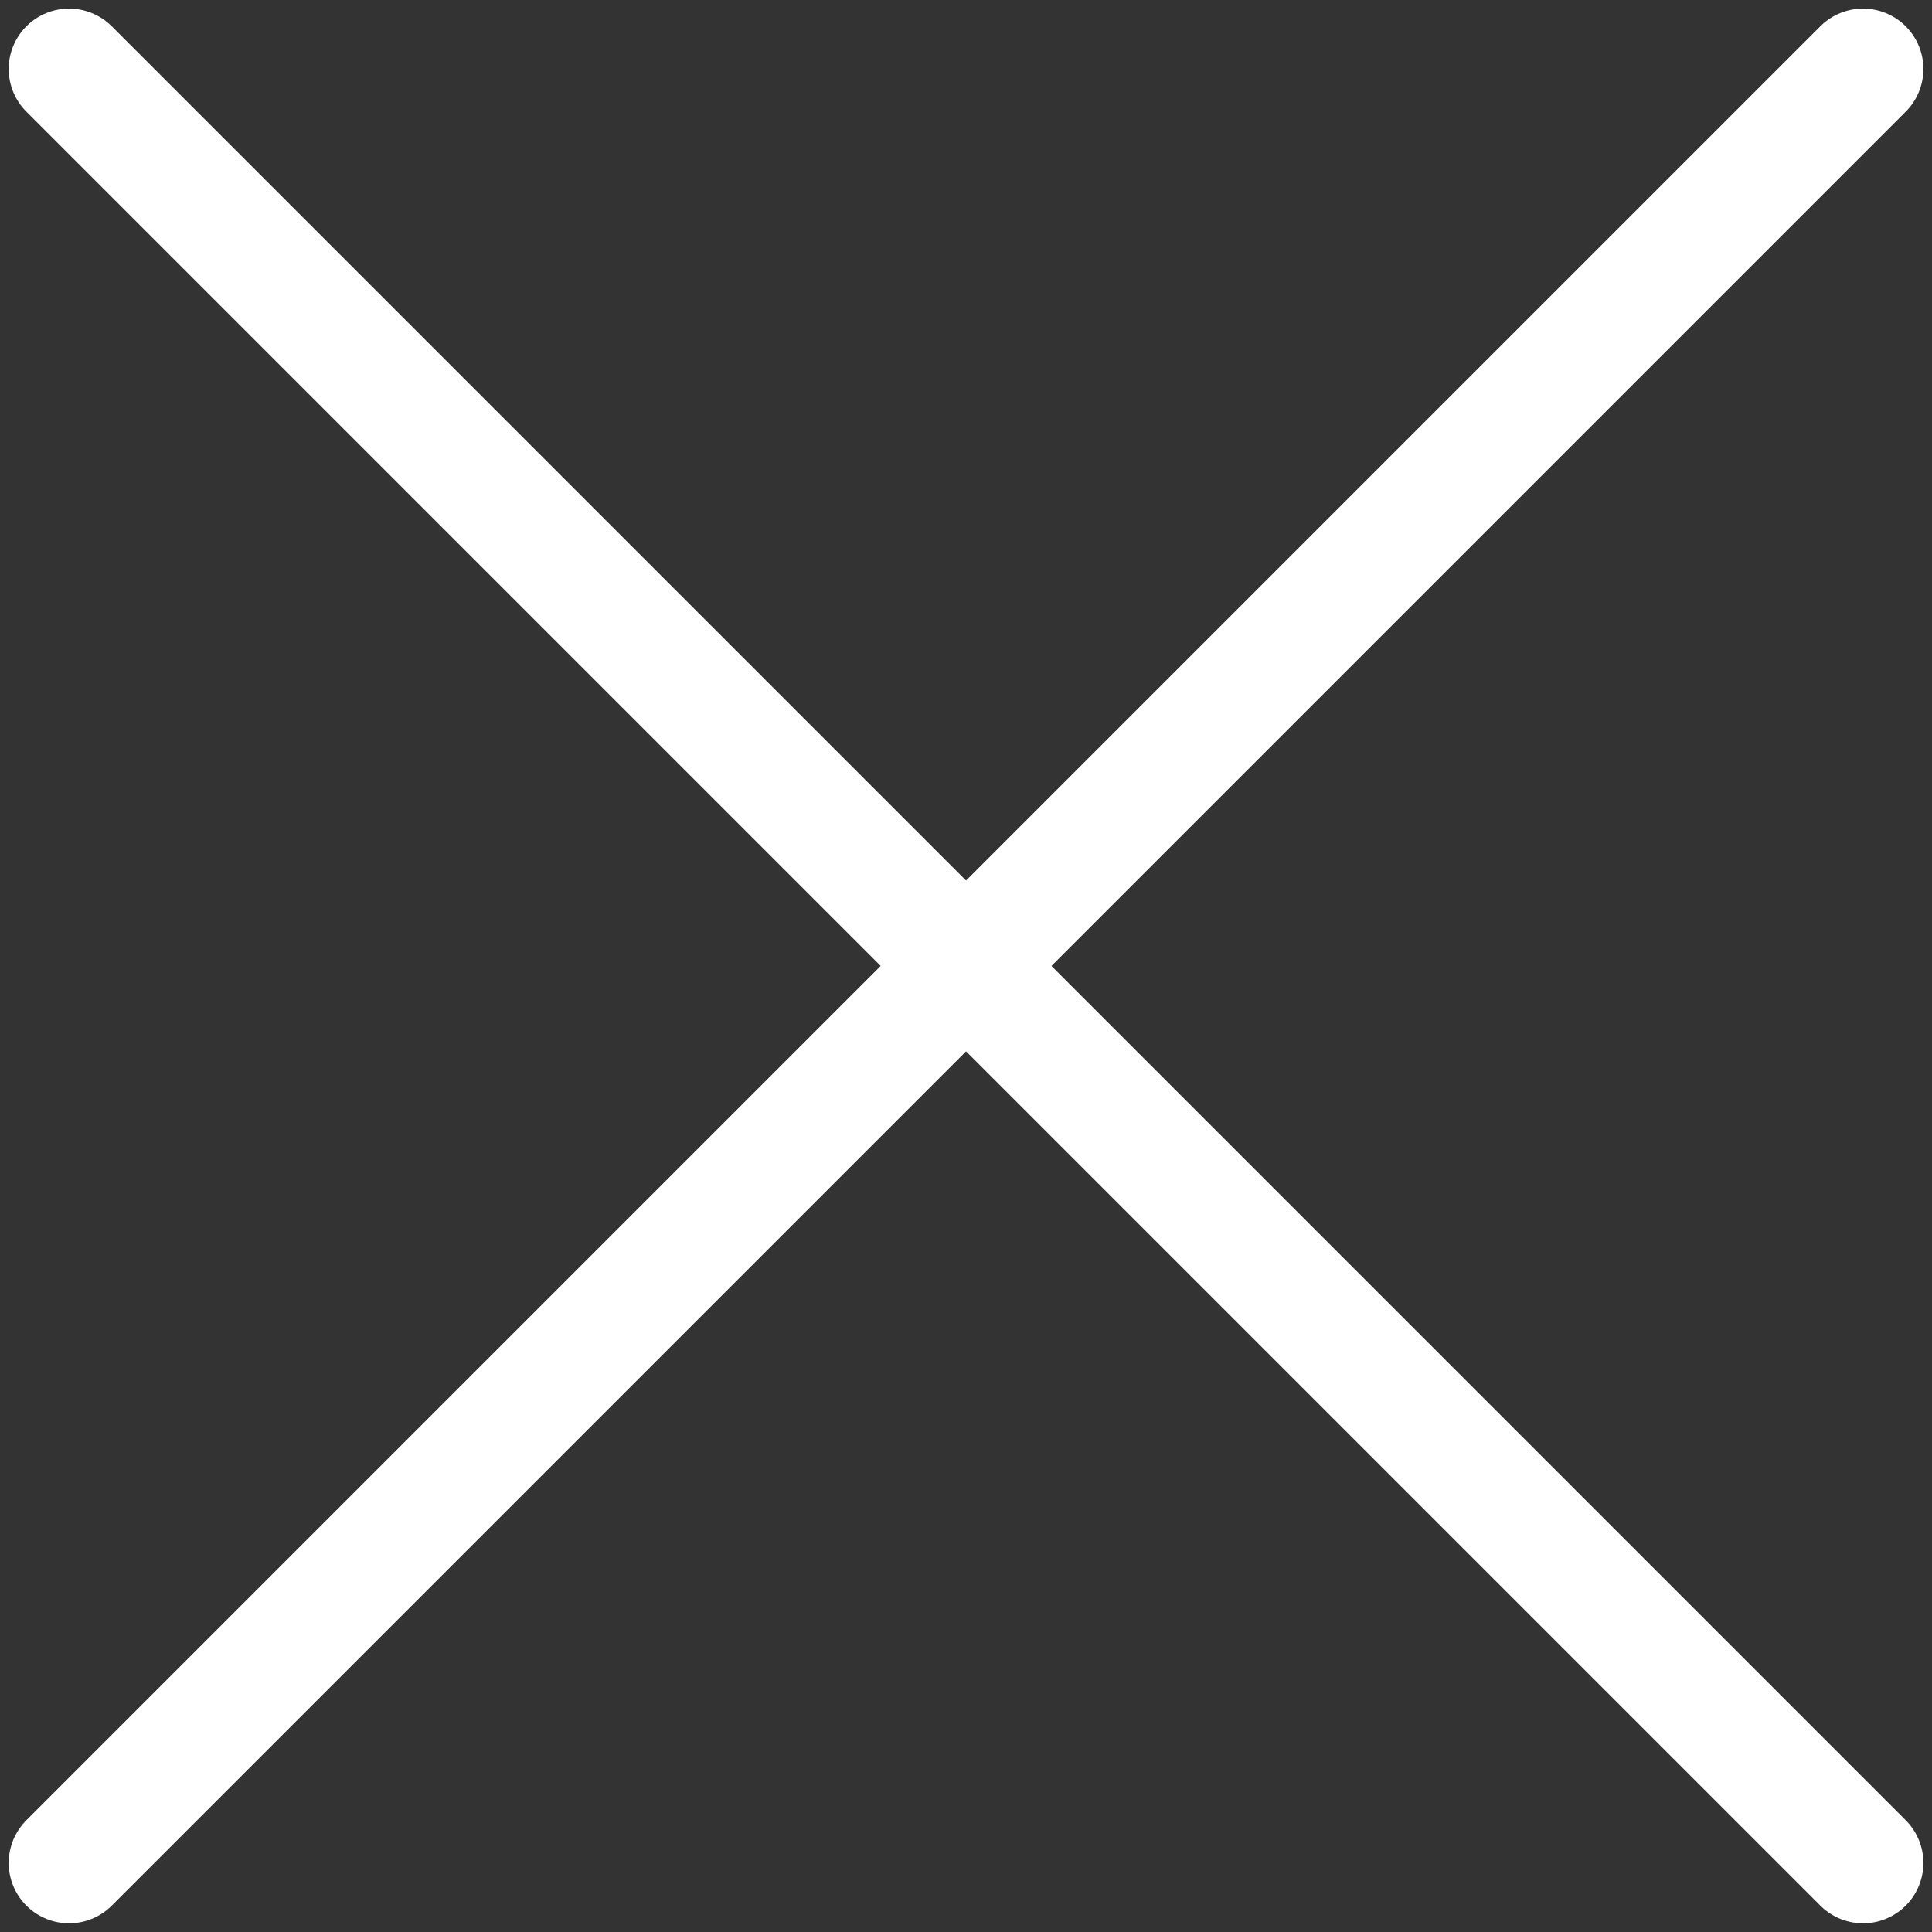
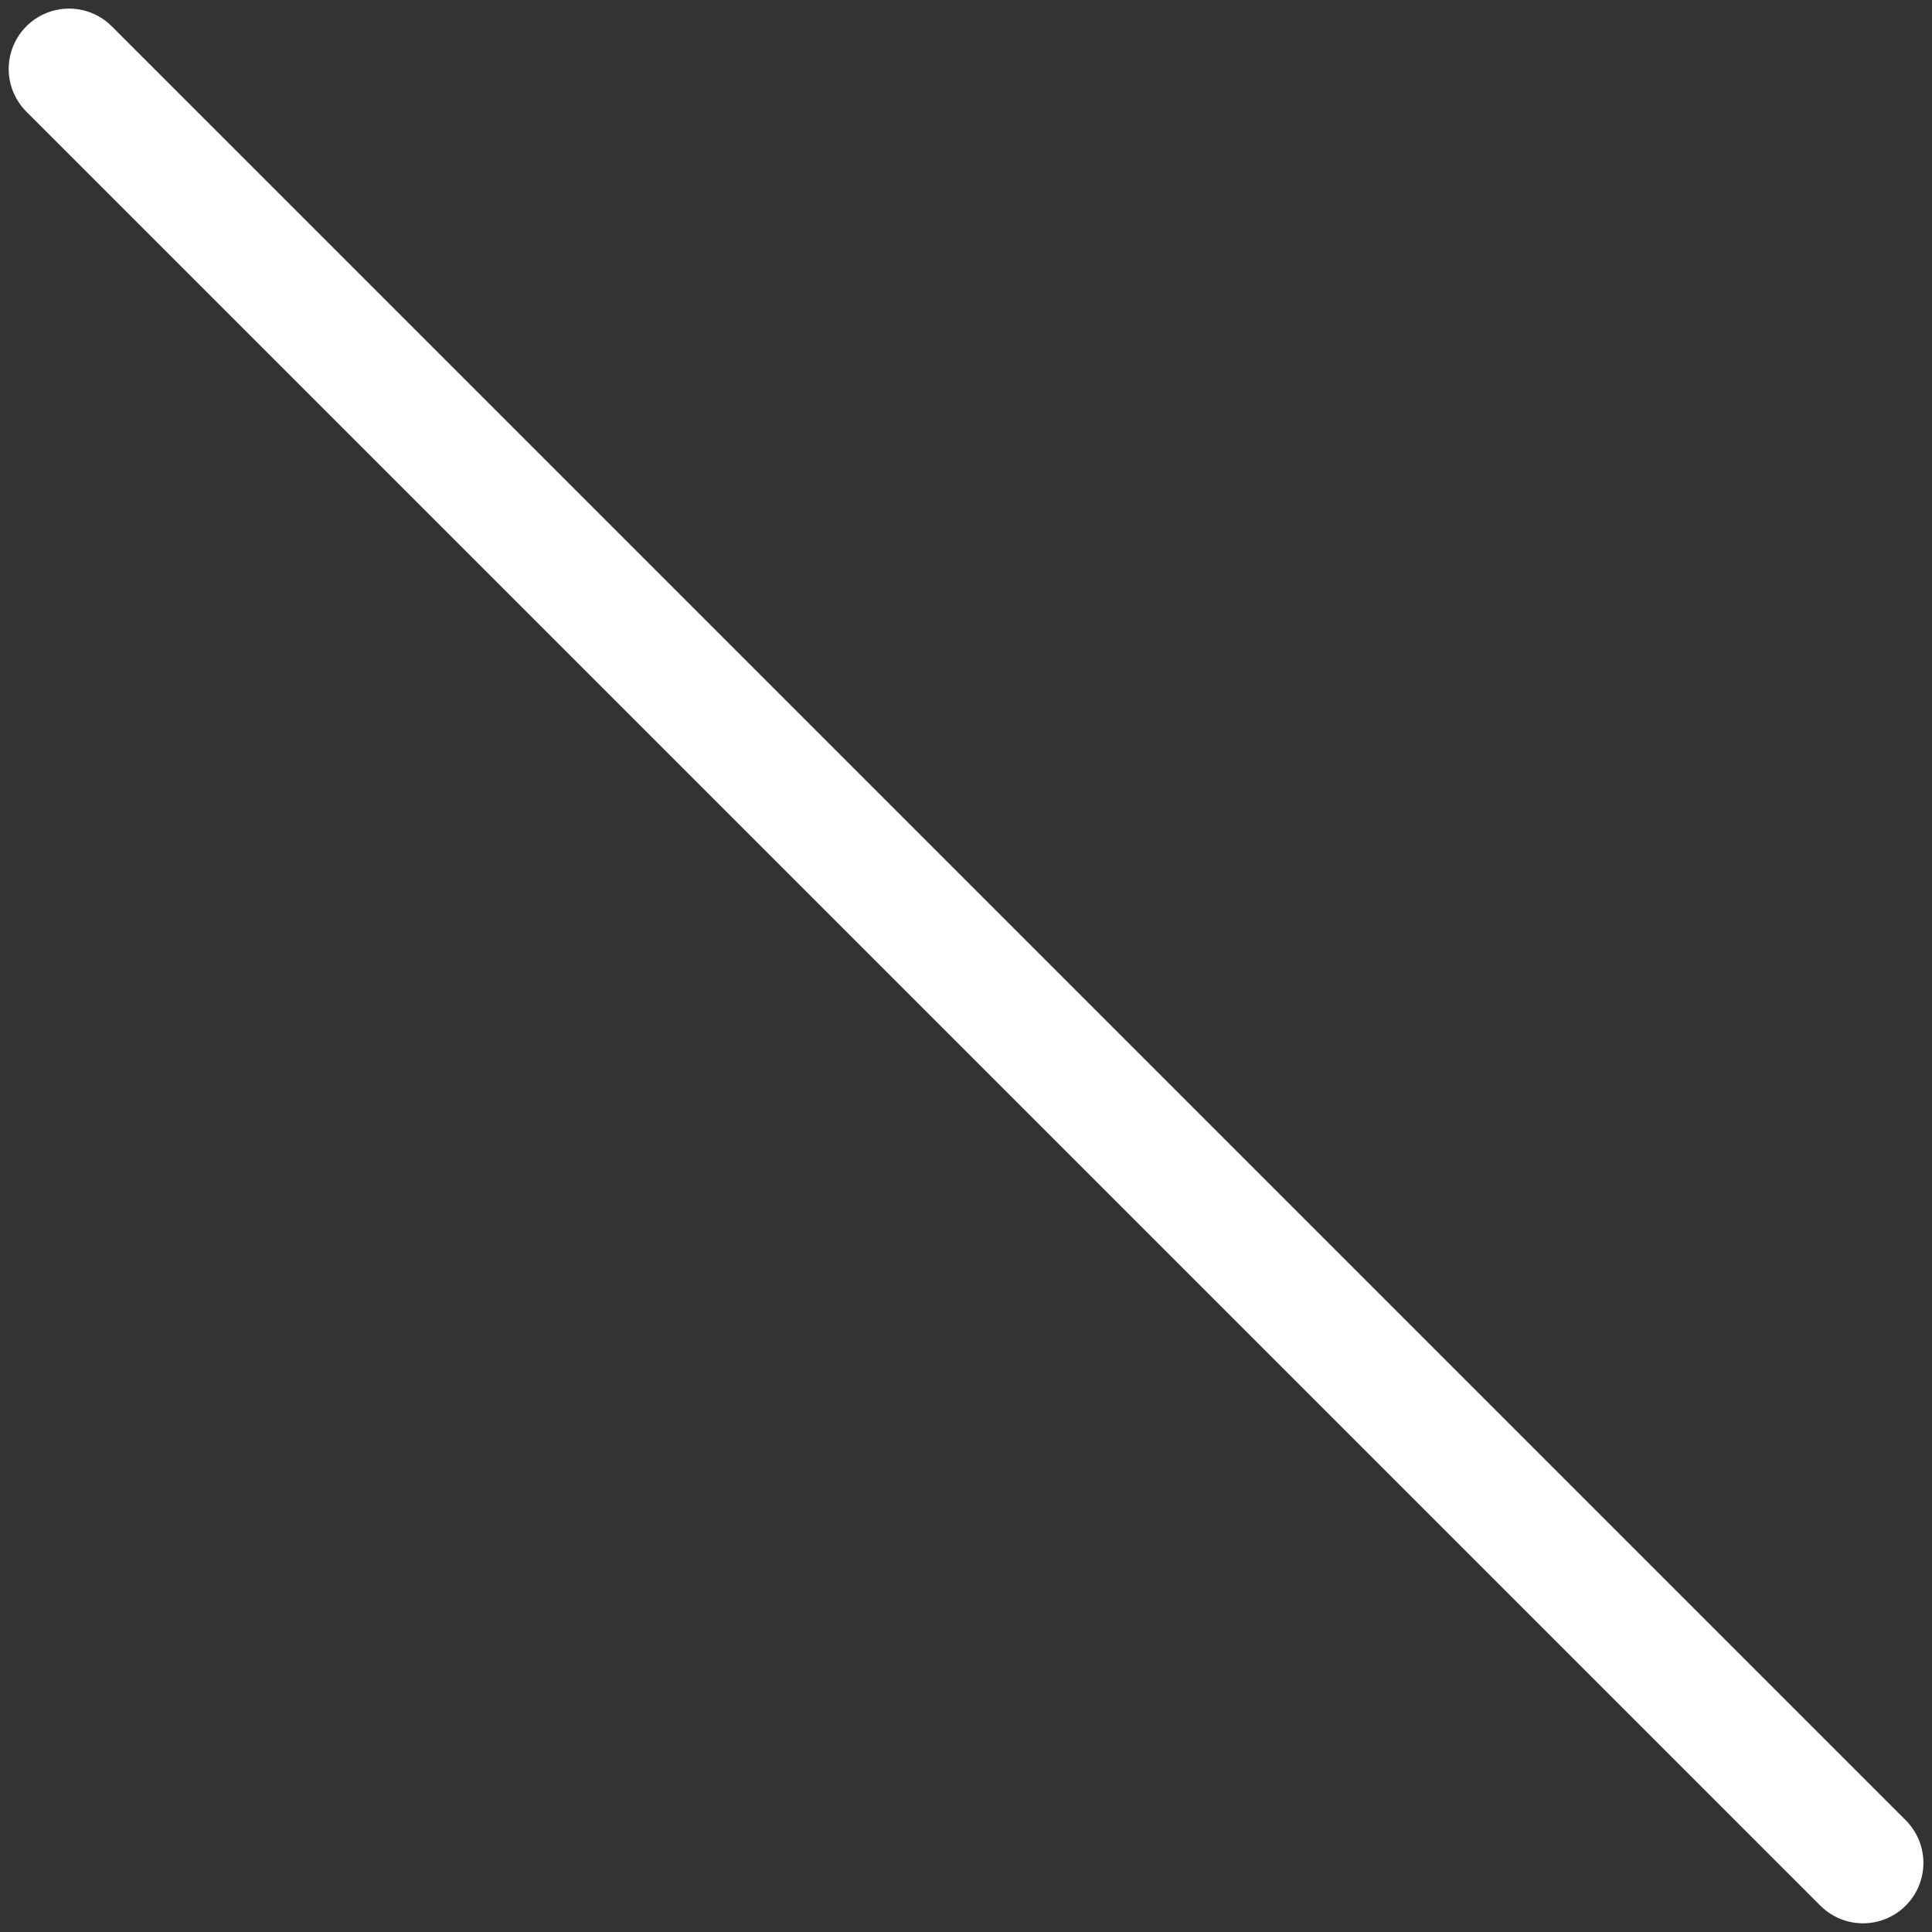
<svg xmlns="http://www.w3.org/2000/svg" width="20" height="20" viewBox="0 0 20 20" fill="none">
  <rect x="0" y="0" width="20" height="20" fill="#333333" stroke="none" />
-   <path d="M19.286 0.714L0.715 19.285" stroke="white" stroke-width="1.25" stroke-linecap="round" stroke-linejoin="round" />
  <path d="M0.715 0.714L19.286 19.285" stroke="white" stroke-width="1.25" stroke-linecap="round" stroke-linejoin="round" />
</svg>